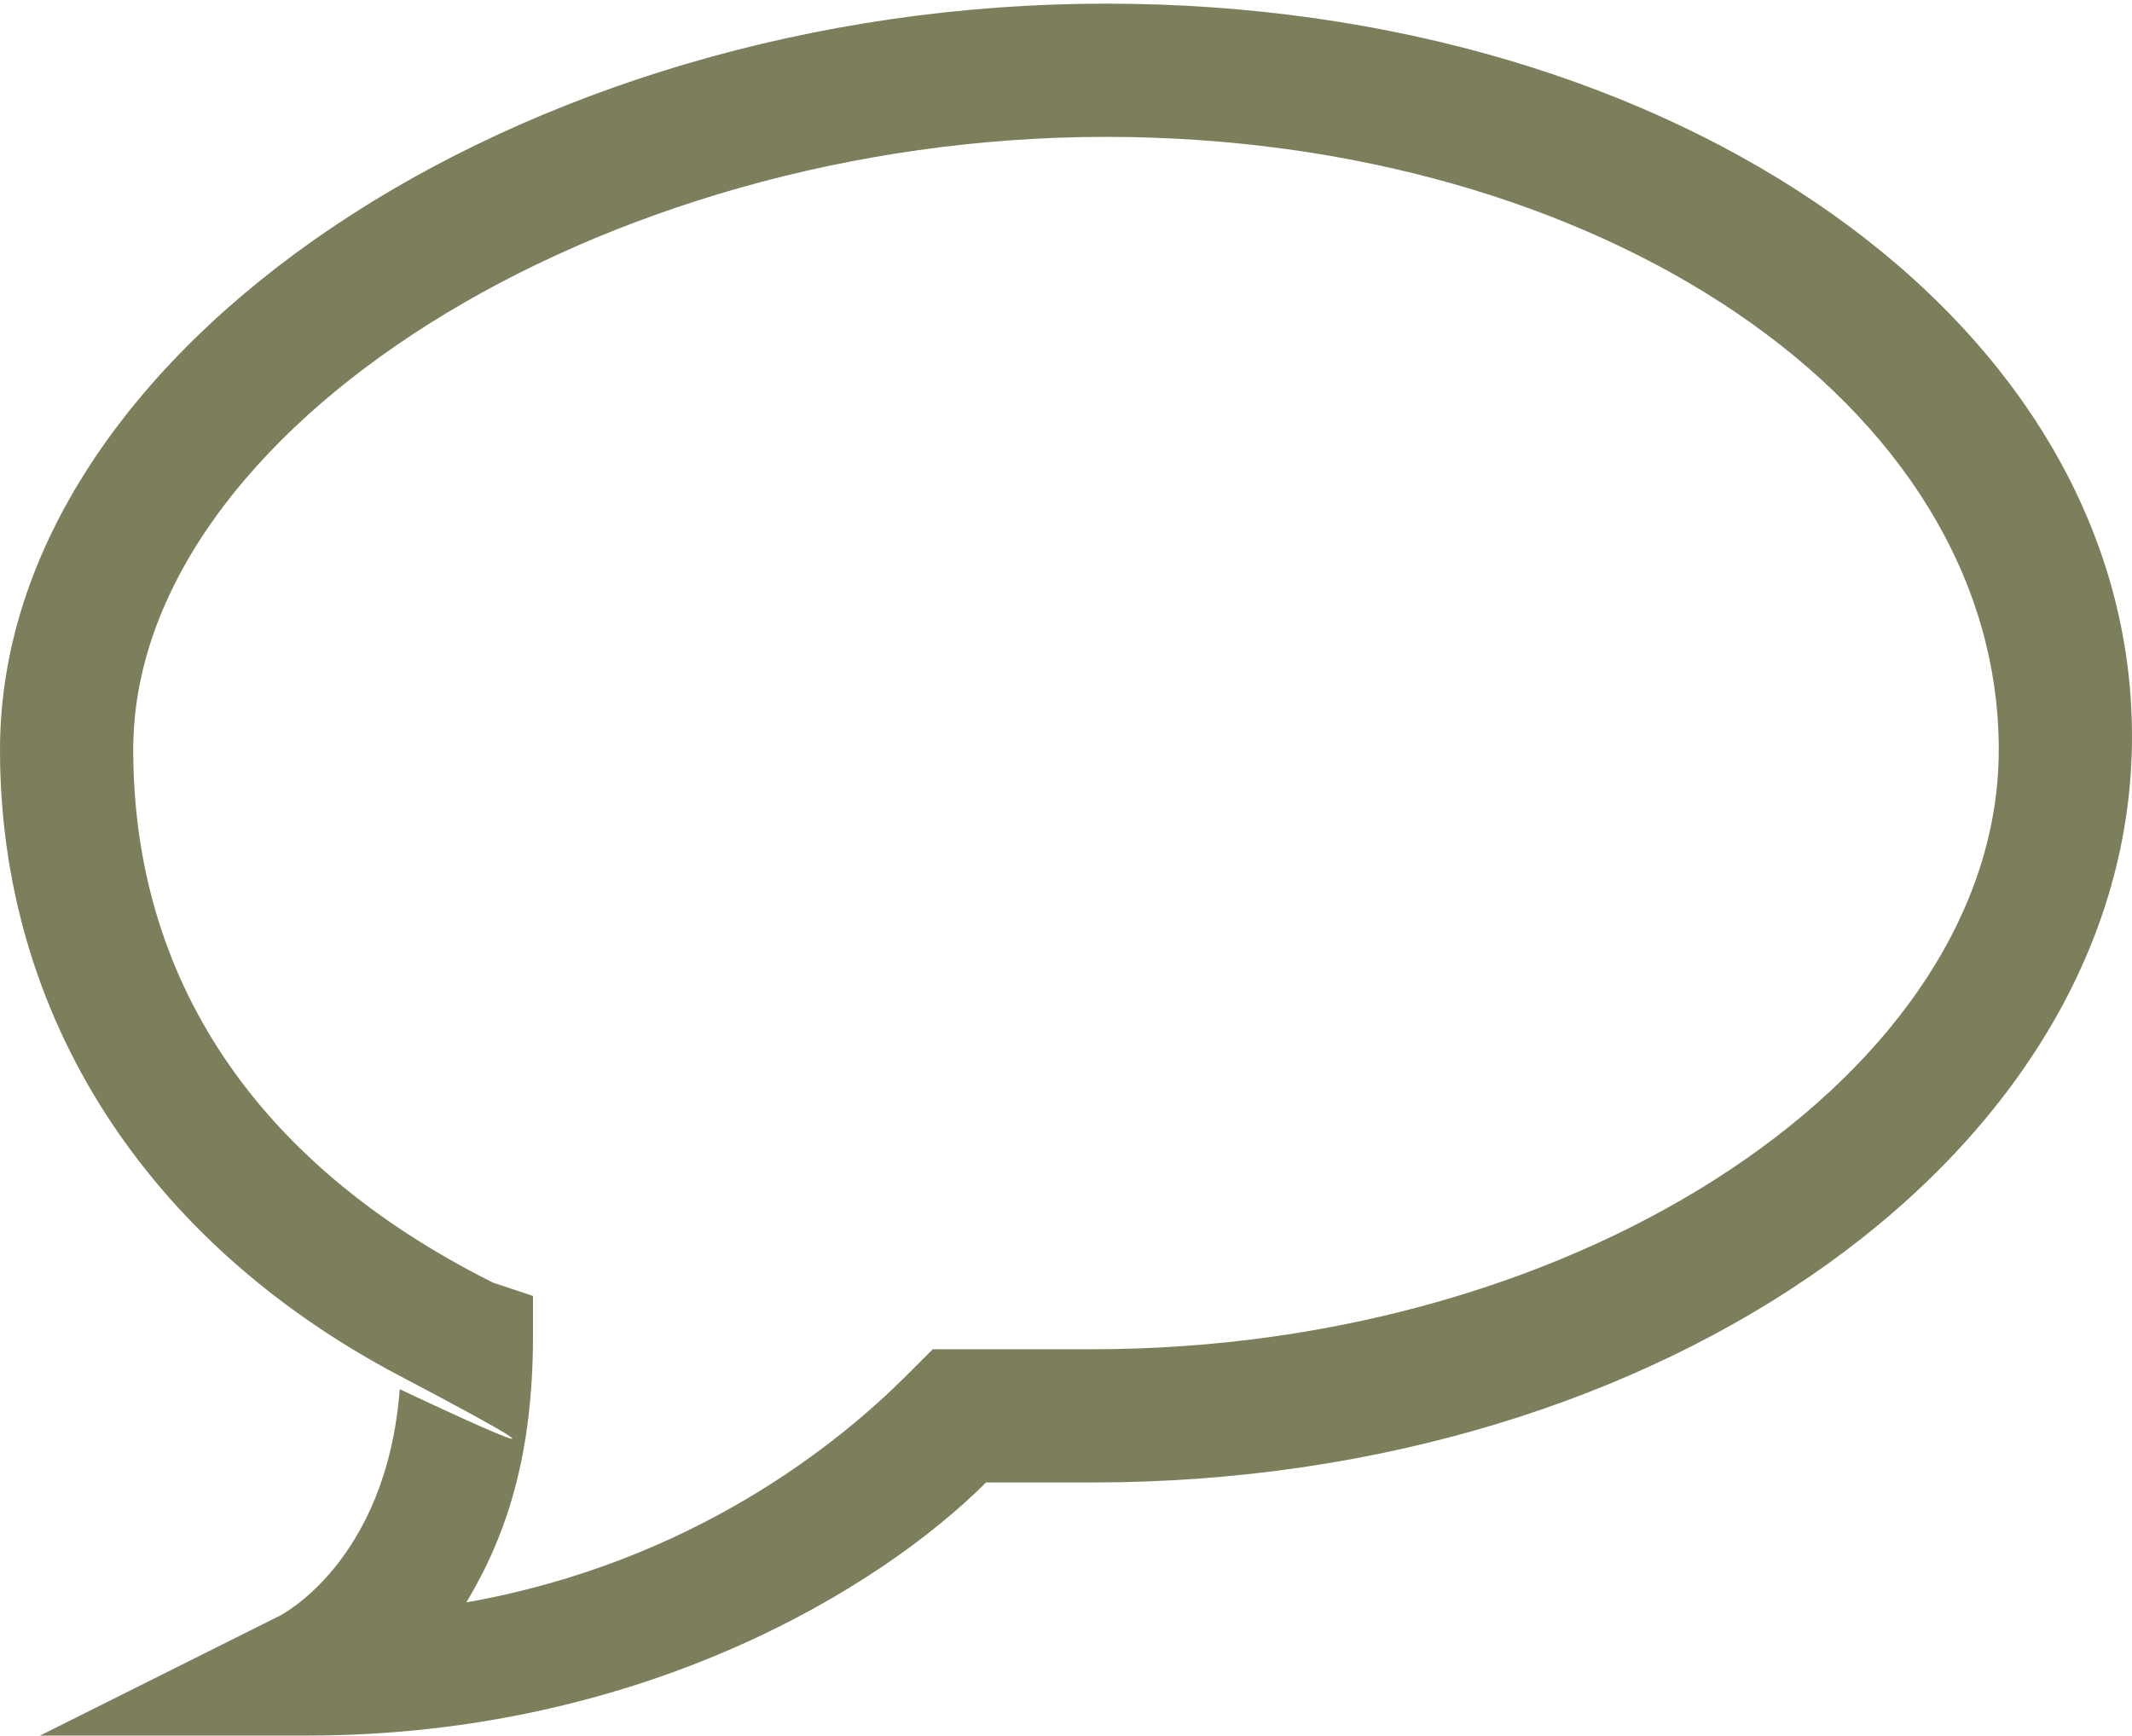
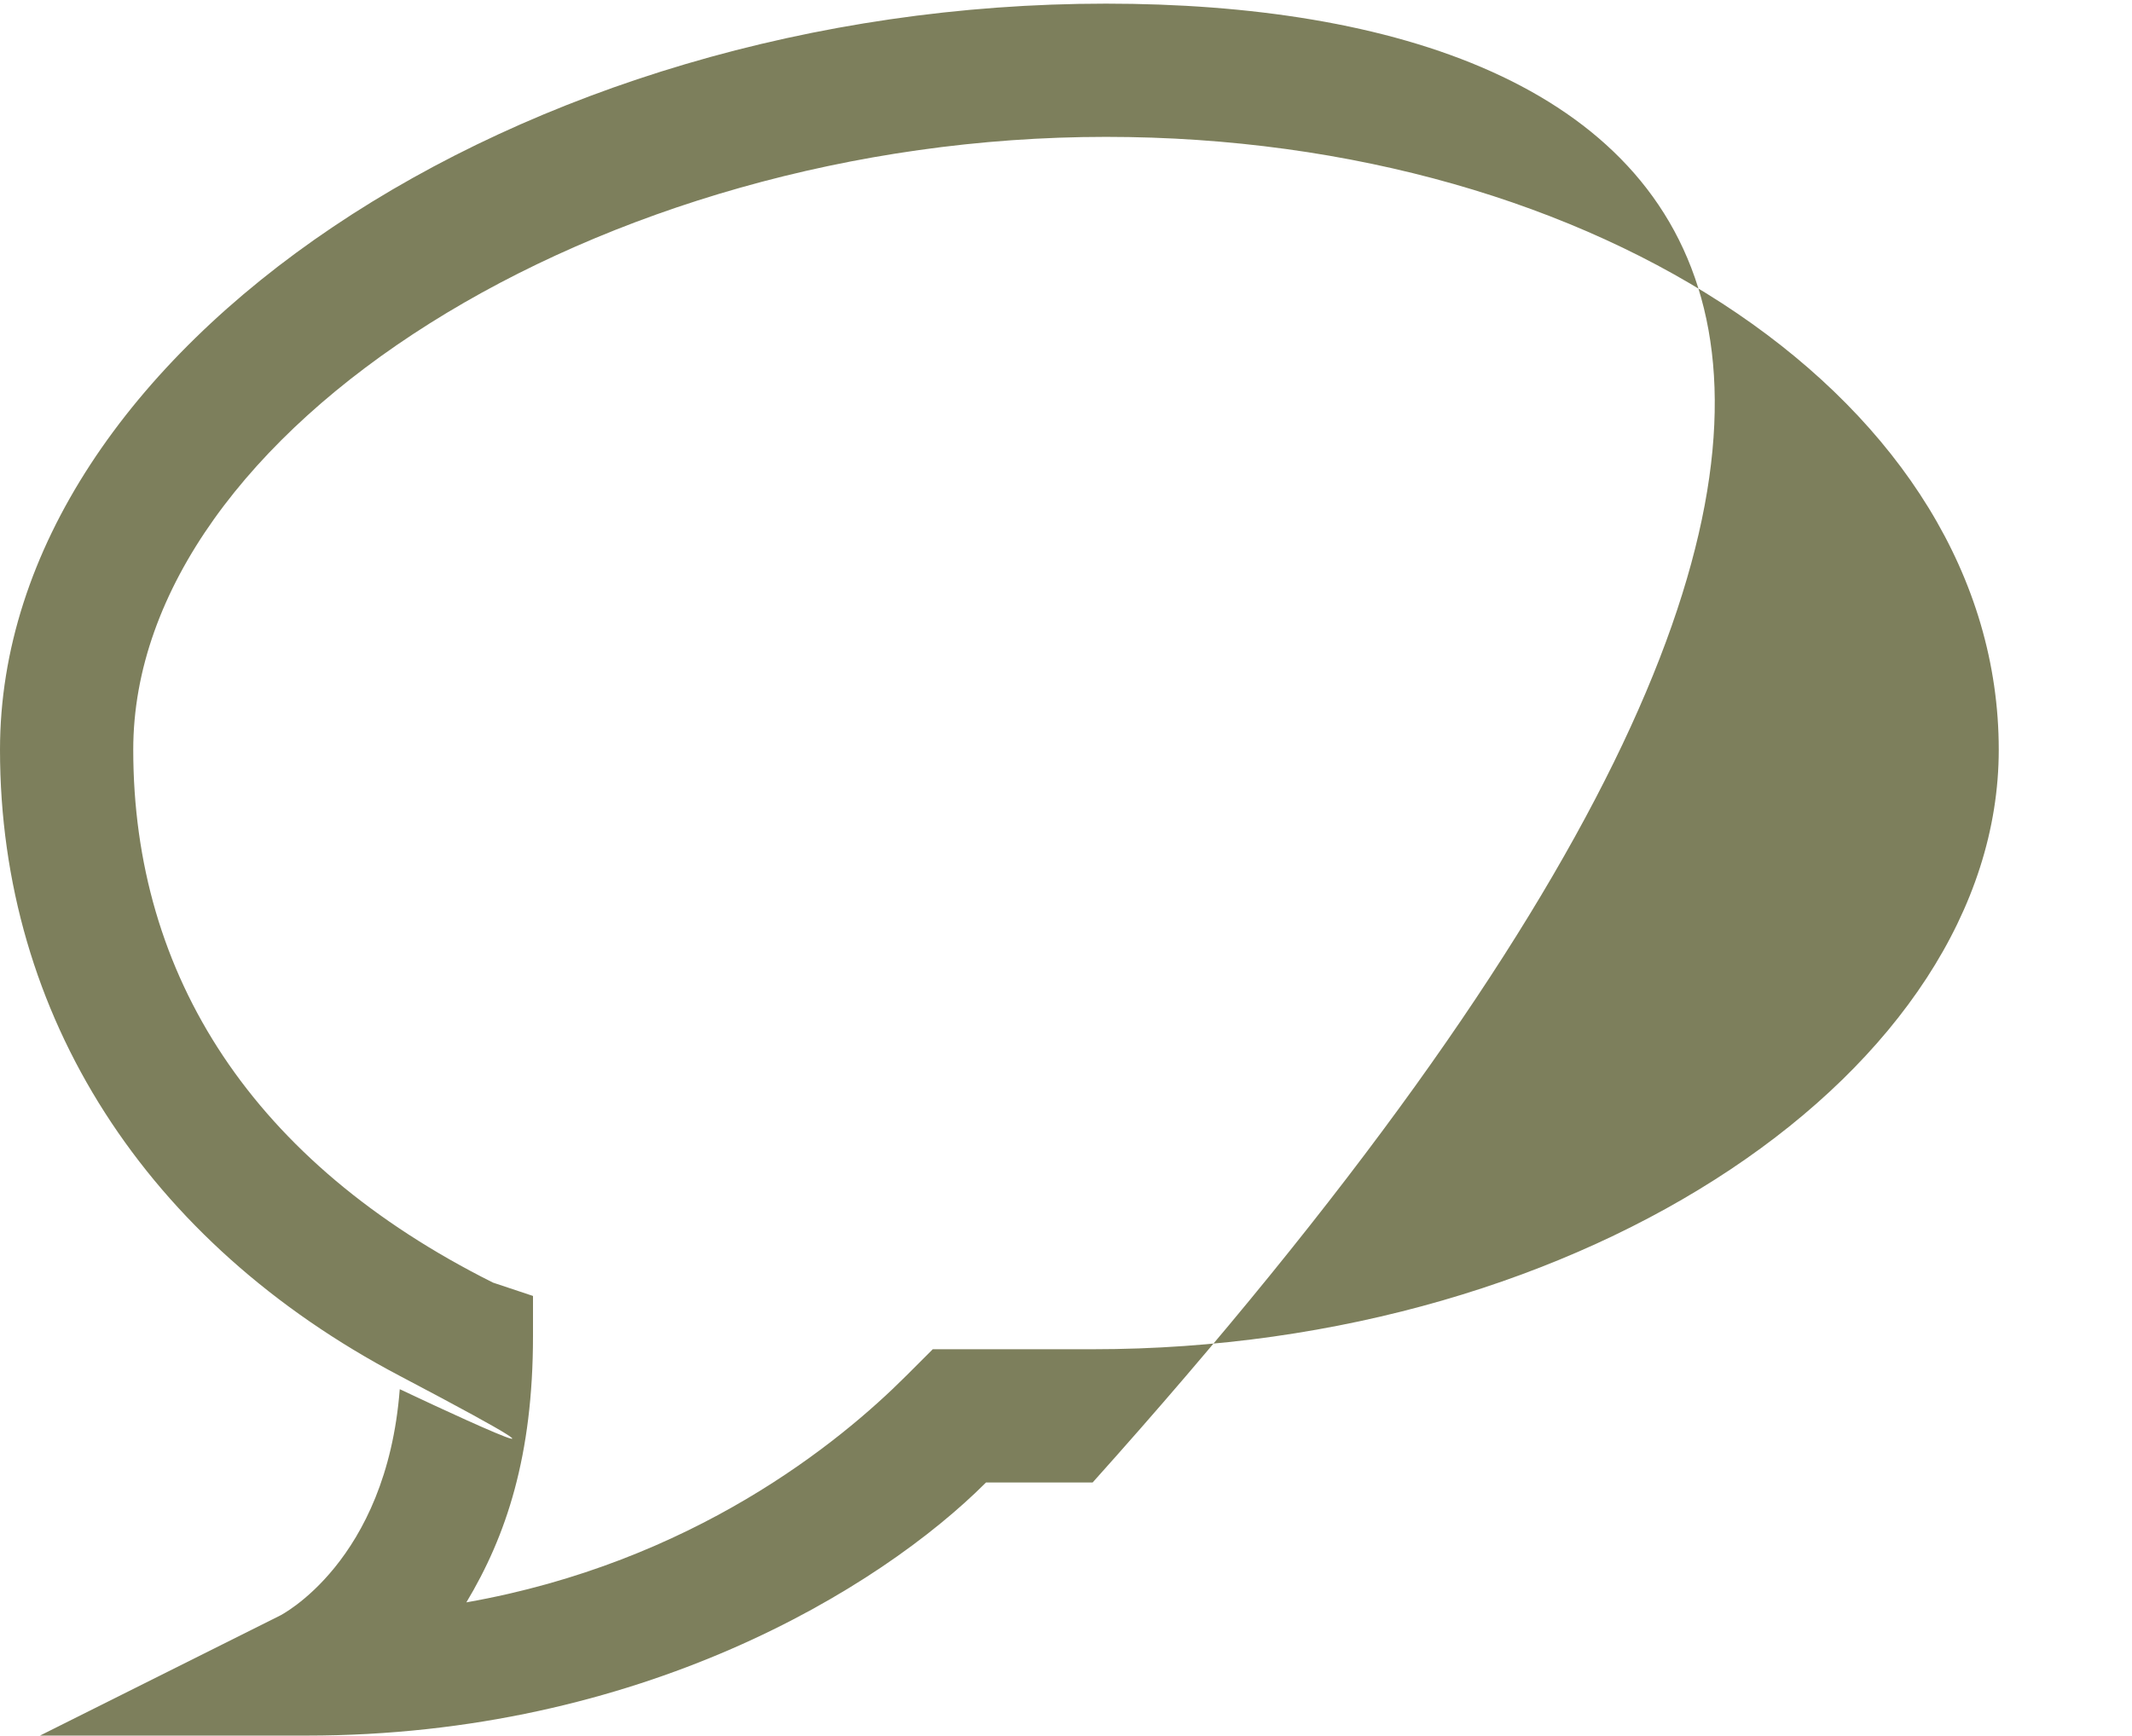
<svg xmlns="http://www.w3.org/2000/svg" width="329" height="268" viewBox="0 0 329 268" fill="none">
-   <path d="M170.669 0.562C80.194 0.562 0 54.025 0 115.713C0 156.837 22.619 191.794 61.688 212.356C100.756 232.919 61.688 214.412 61.688 214.412C59.631 241.144 43.181 249.369 43.181 249.369L6.169 267.875H47.294C98.7 267.875 135.713 245.256 152.163 228.806H168.613C257.031 228.806 329 177.4 329 113.656C329 49.913 259.087 0.562 170.669 0.562ZM168.613 208.244C162.444 208.244 154.219 208.244 150.106 208.244H143.938L139.825 212.356C129.544 222.637 106.925 241.144 71.969 247.312C78.138 237.031 82.25 224.694 82.25 206.188V200.019L76.081 197.963C39.069 179.456 20.562 150.669 20.562 115.713C20.562 66.362 92.531 21.125 170.669 21.125C246.75 21.125 308.438 62.25 308.438 115.713C308.438 165.062 244.694 208.244 168.613 208.244Z" fill="#7D7F5C" />
+   <path d="M170.669 0.562C80.194 0.562 0 54.025 0 115.713C0 156.837 22.619 191.794 61.688 212.356C100.756 232.919 61.688 214.412 61.688 214.412C59.631 241.144 43.181 249.369 43.181 249.369L6.169 267.875H47.294C98.7 267.875 135.713 245.256 152.163 228.806H168.613C329 49.913 259.087 0.562 170.669 0.562ZM168.613 208.244C162.444 208.244 154.219 208.244 150.106 208.244H143.938L139.825 212.356C129.544 222.637 106.925 241.144 71.969 247.312C78.138 237.031 82.25 224.694 82.25 206.188V200.019L76.081 197.963C39.069 179.456 20.562 150.669 20.562 115.713C20.562 66.362 92.531 21.125 170.669 21.125C246.75 21.125 308.438 62.25 308.438 115.713C308.438 165.062 244.694 208.244 168.613 208.244Z" fill="#7D7F5C" />
</svg>